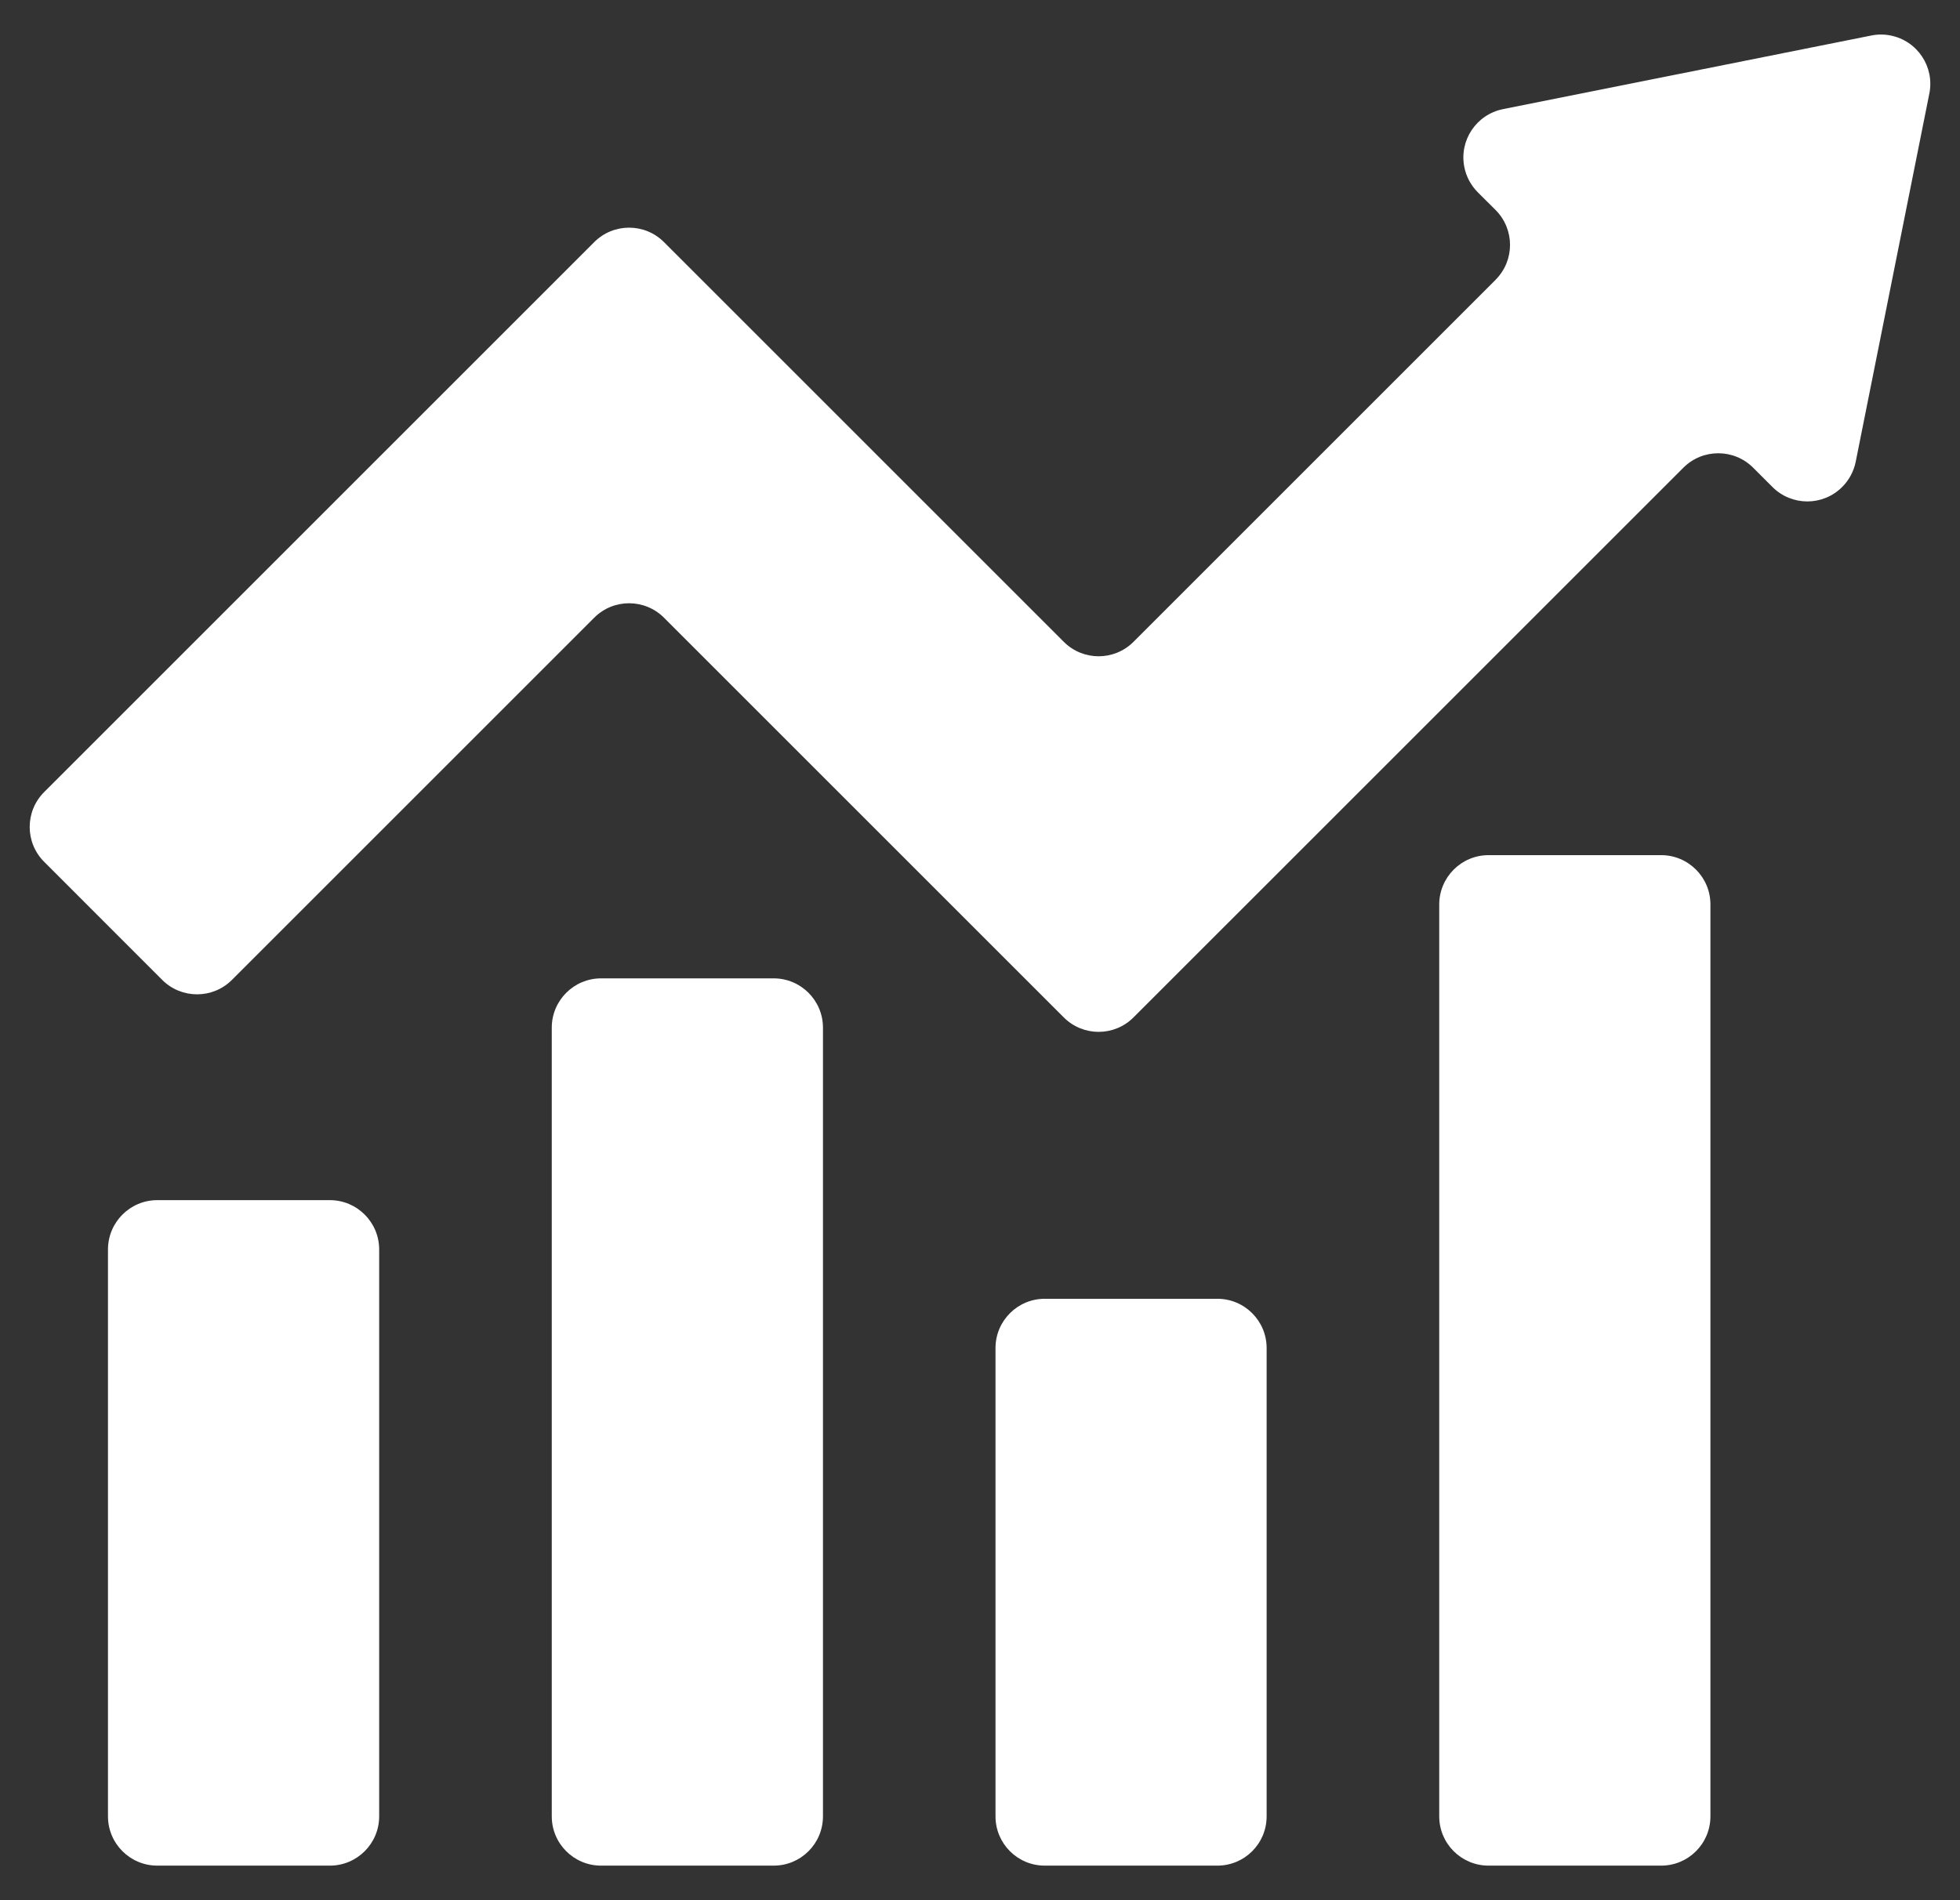
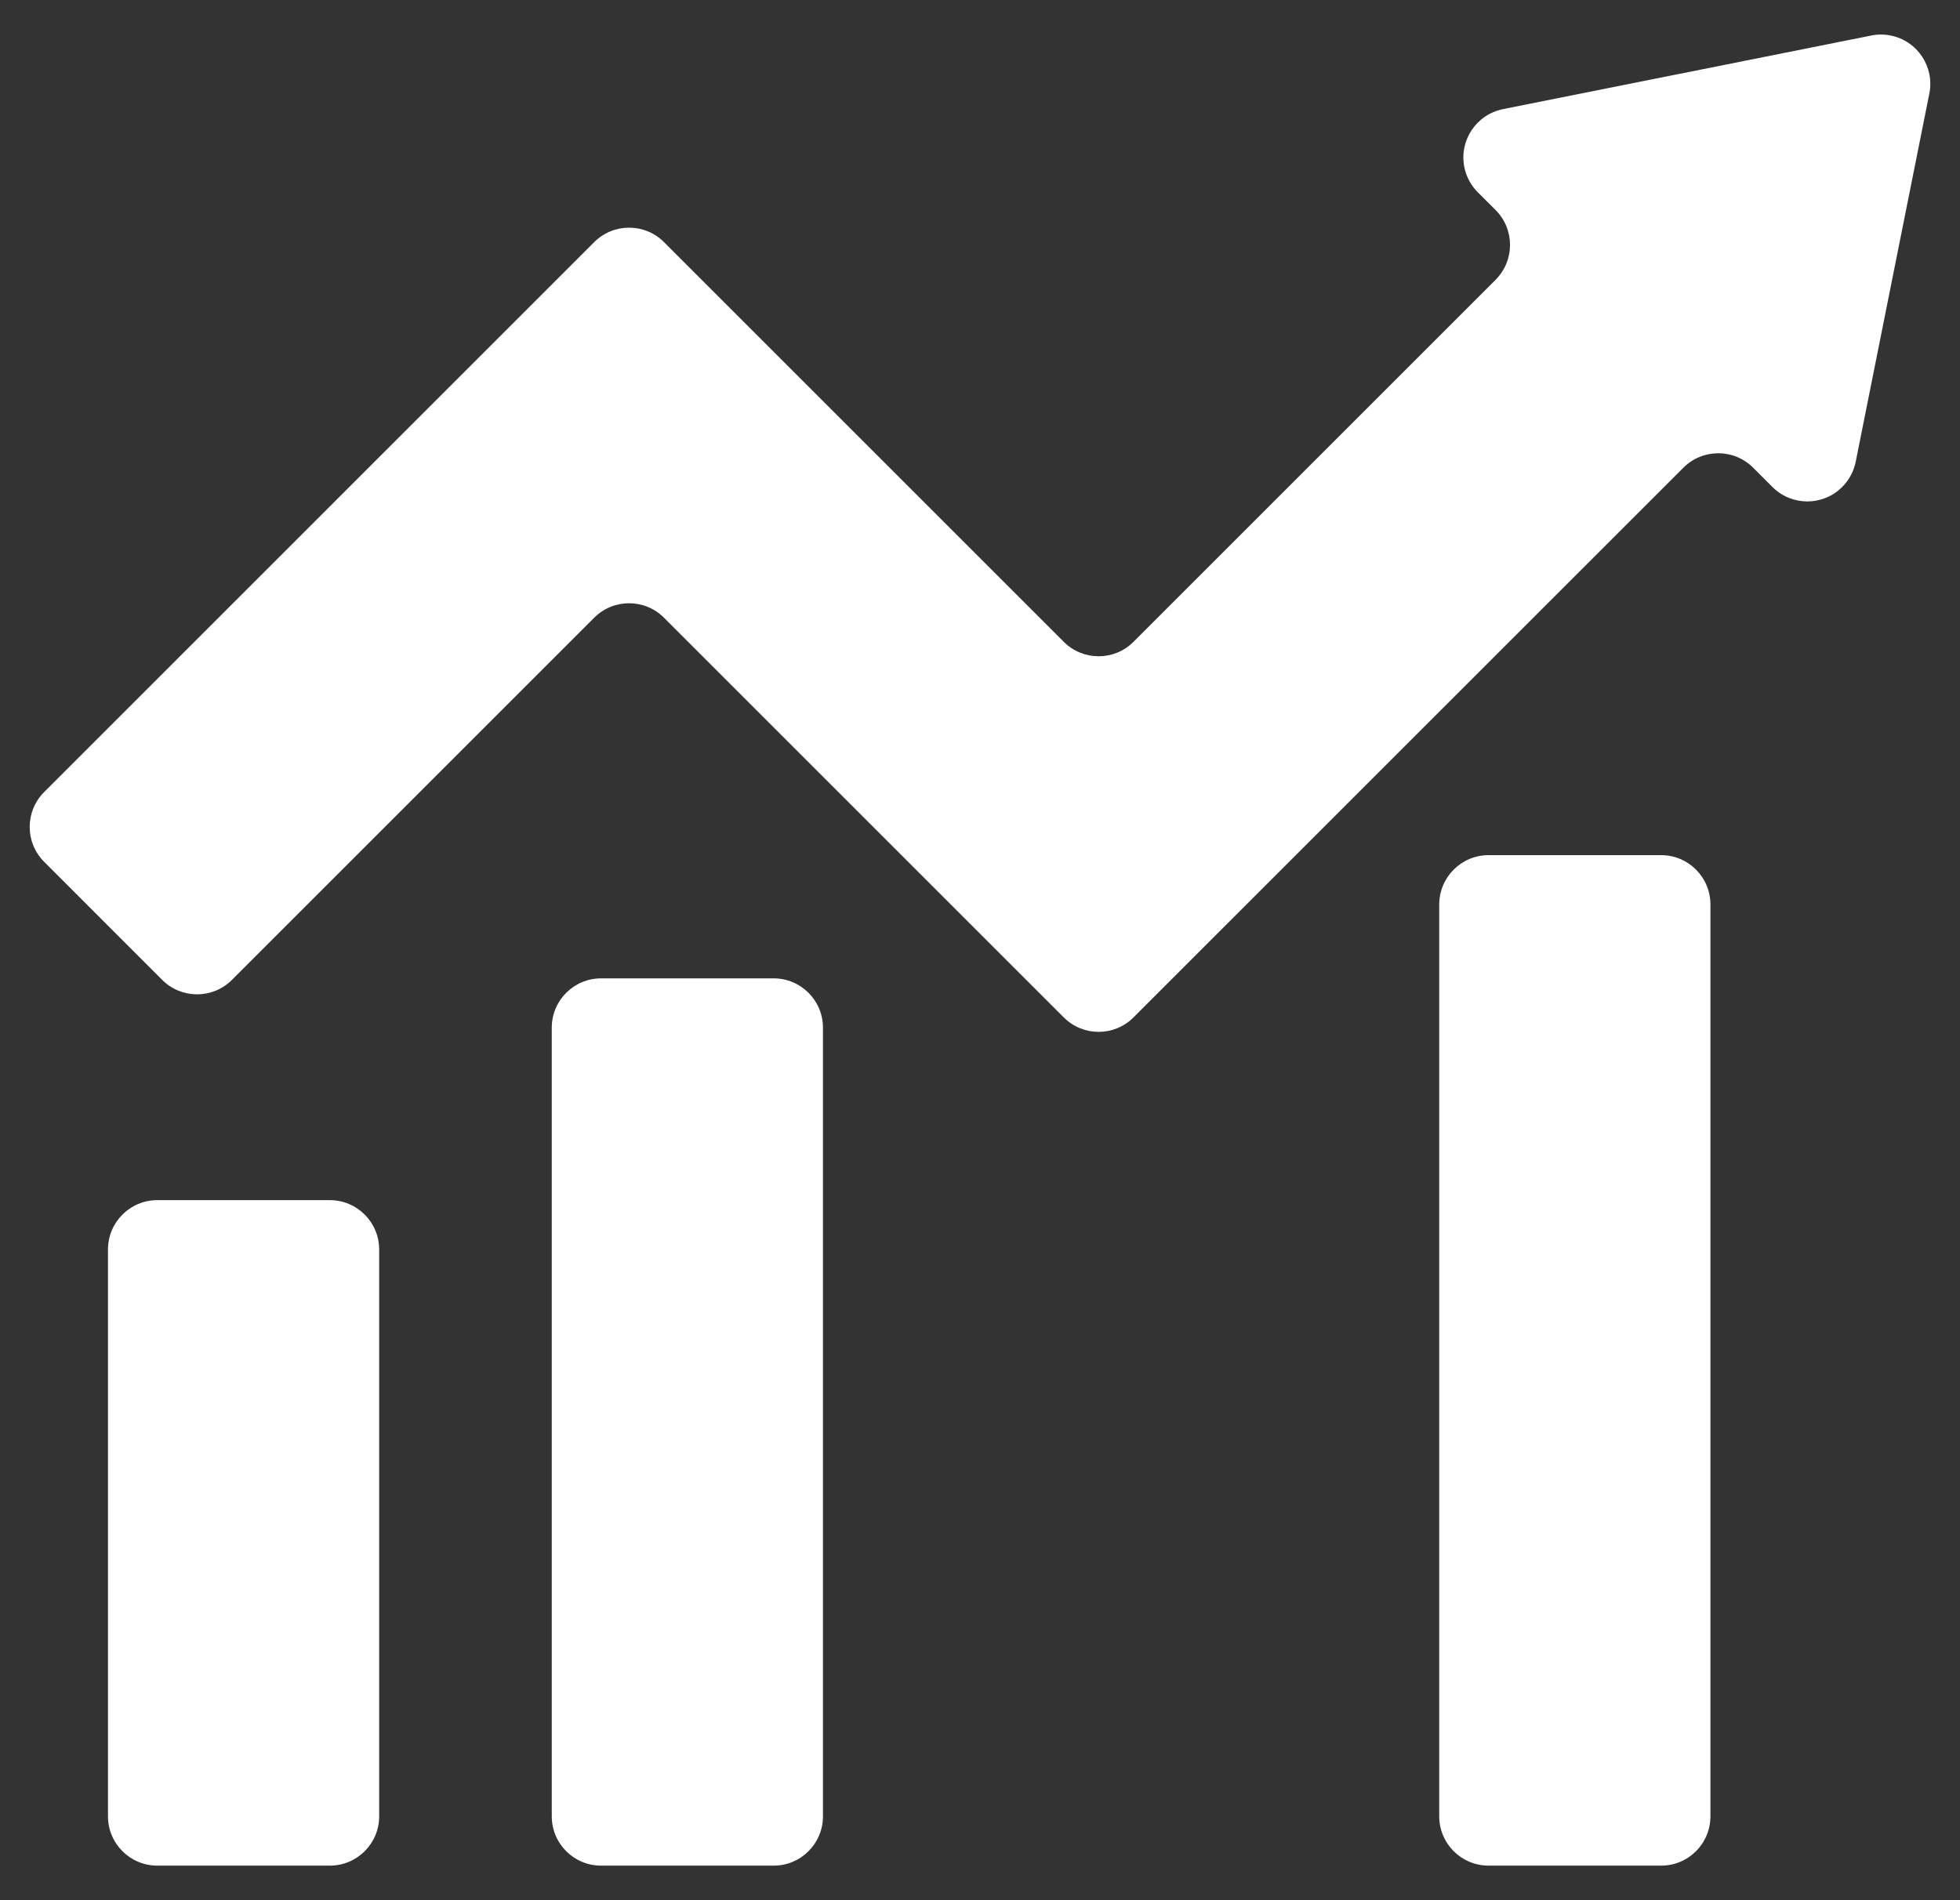
<svg xmlns="http://www.w3.org/2000/svg" width="33" height="32" viewBox="0 0 33 32" fill="none">
  <rect x="0" y="0" width="33" height="32" fill="#333333" stroke="none" />
  <g clip-path="url(#clip0_906_758)">
    <path d="M2.648 20.211H5.554C6.012 20.211 6.384 20.583 6.384 21.042V30.588C6.384 31.046 6.012 31.418 5.554 31.418H2.648C2.19 31.418 1.818 31.046 1.818 30.588V21.042C1.818 20.583 2.19 20.211 2.648 20.211Z" fill="white" />
    <path d="M25.063 14.401H27.968C28.426 14.401 28.798 14.773 28.798 15.231V30.588C28.798 31.047 28.427 31.418 27.968 31.418H25.063C24.604 31.418 24.232 31.047 24.232 30.588V15.231C24.233 14.773 24.604 14.401 25.063 14.401Z" fill="white" />
    <path d="M10.12 16.476H13.026C13.484 16.476 13.856 16.848 13.856 17.306V30.588C13.856 31.047 13.484 31.418 13.026 31.418H10.12C9.662 31.418 9.29 31.047 9.29 30.588V17.306C9.29 16.848 9.662 16.476 10.12 16.476Z" fill="white" />
-     <path d="M17.591 21.872H20.496C20.955 21.872 21.326 22.244 21.326 22.702V30.588C21.326 31.047 20.955 31.418 20.496 31.418H17.591C17.132 31.418 16.761 31.047 16.761 30.588V22.702C16.761 22.244 17.132 21.872 17.591 21.872Z" fill="white" />
    <path d="M24.88 3.237L25.181 3.537C25.505 3.862 25.505 4.387 25.181 4.711C25.181 4.712 25.181 4.712 25.181 4.712L19.084 10.809C18.76 11.133 18.235 11.133 17.911 10.809L11.179 4.077C10.855 3.753 10.329 3.753 10.005 4.077C10.005 4.077 10.005 4.077 10.005 4.077L0.743 13.339C0.419 13.664 0.419 14.189 0.743 14.513L2.731 16.502C3.055 16.826 3.581 16.826 3.905 16.502L3.905 16.502L10.005 10.402C10.329 10.078 10.854 10.078 11.179 10.402L11.179 10.402L17.911 17.134C18.235 17.458 18.76 17.458 19.084 17.134L28.343 7.876C28.667 7.552 29.193 7.552 29.517 7.876L29.842 8.201C30.166 8.525 30.692 8.526 31.016 8.201C31.132 8.086 31.211 7.938 31.244 7.777L32.484 1.574C32.574 1.125 32.282 0.687 31.832 0.598C31.725 0.576 31.614 0.576 31.507 0.598L25.305 1.838C24.855 1.929 24.564 2.367 24.655 2.816C24.687 2.976 24.766 3.122 24.88 3.237Z" fill="white" />
  </g>
  <defs>
    <clipPath id="clip0_906_758">
      <rect width="32" height="32" fill="white" transform="translate(0.5)" />
    </clipPath>
  </defs>
</svg>